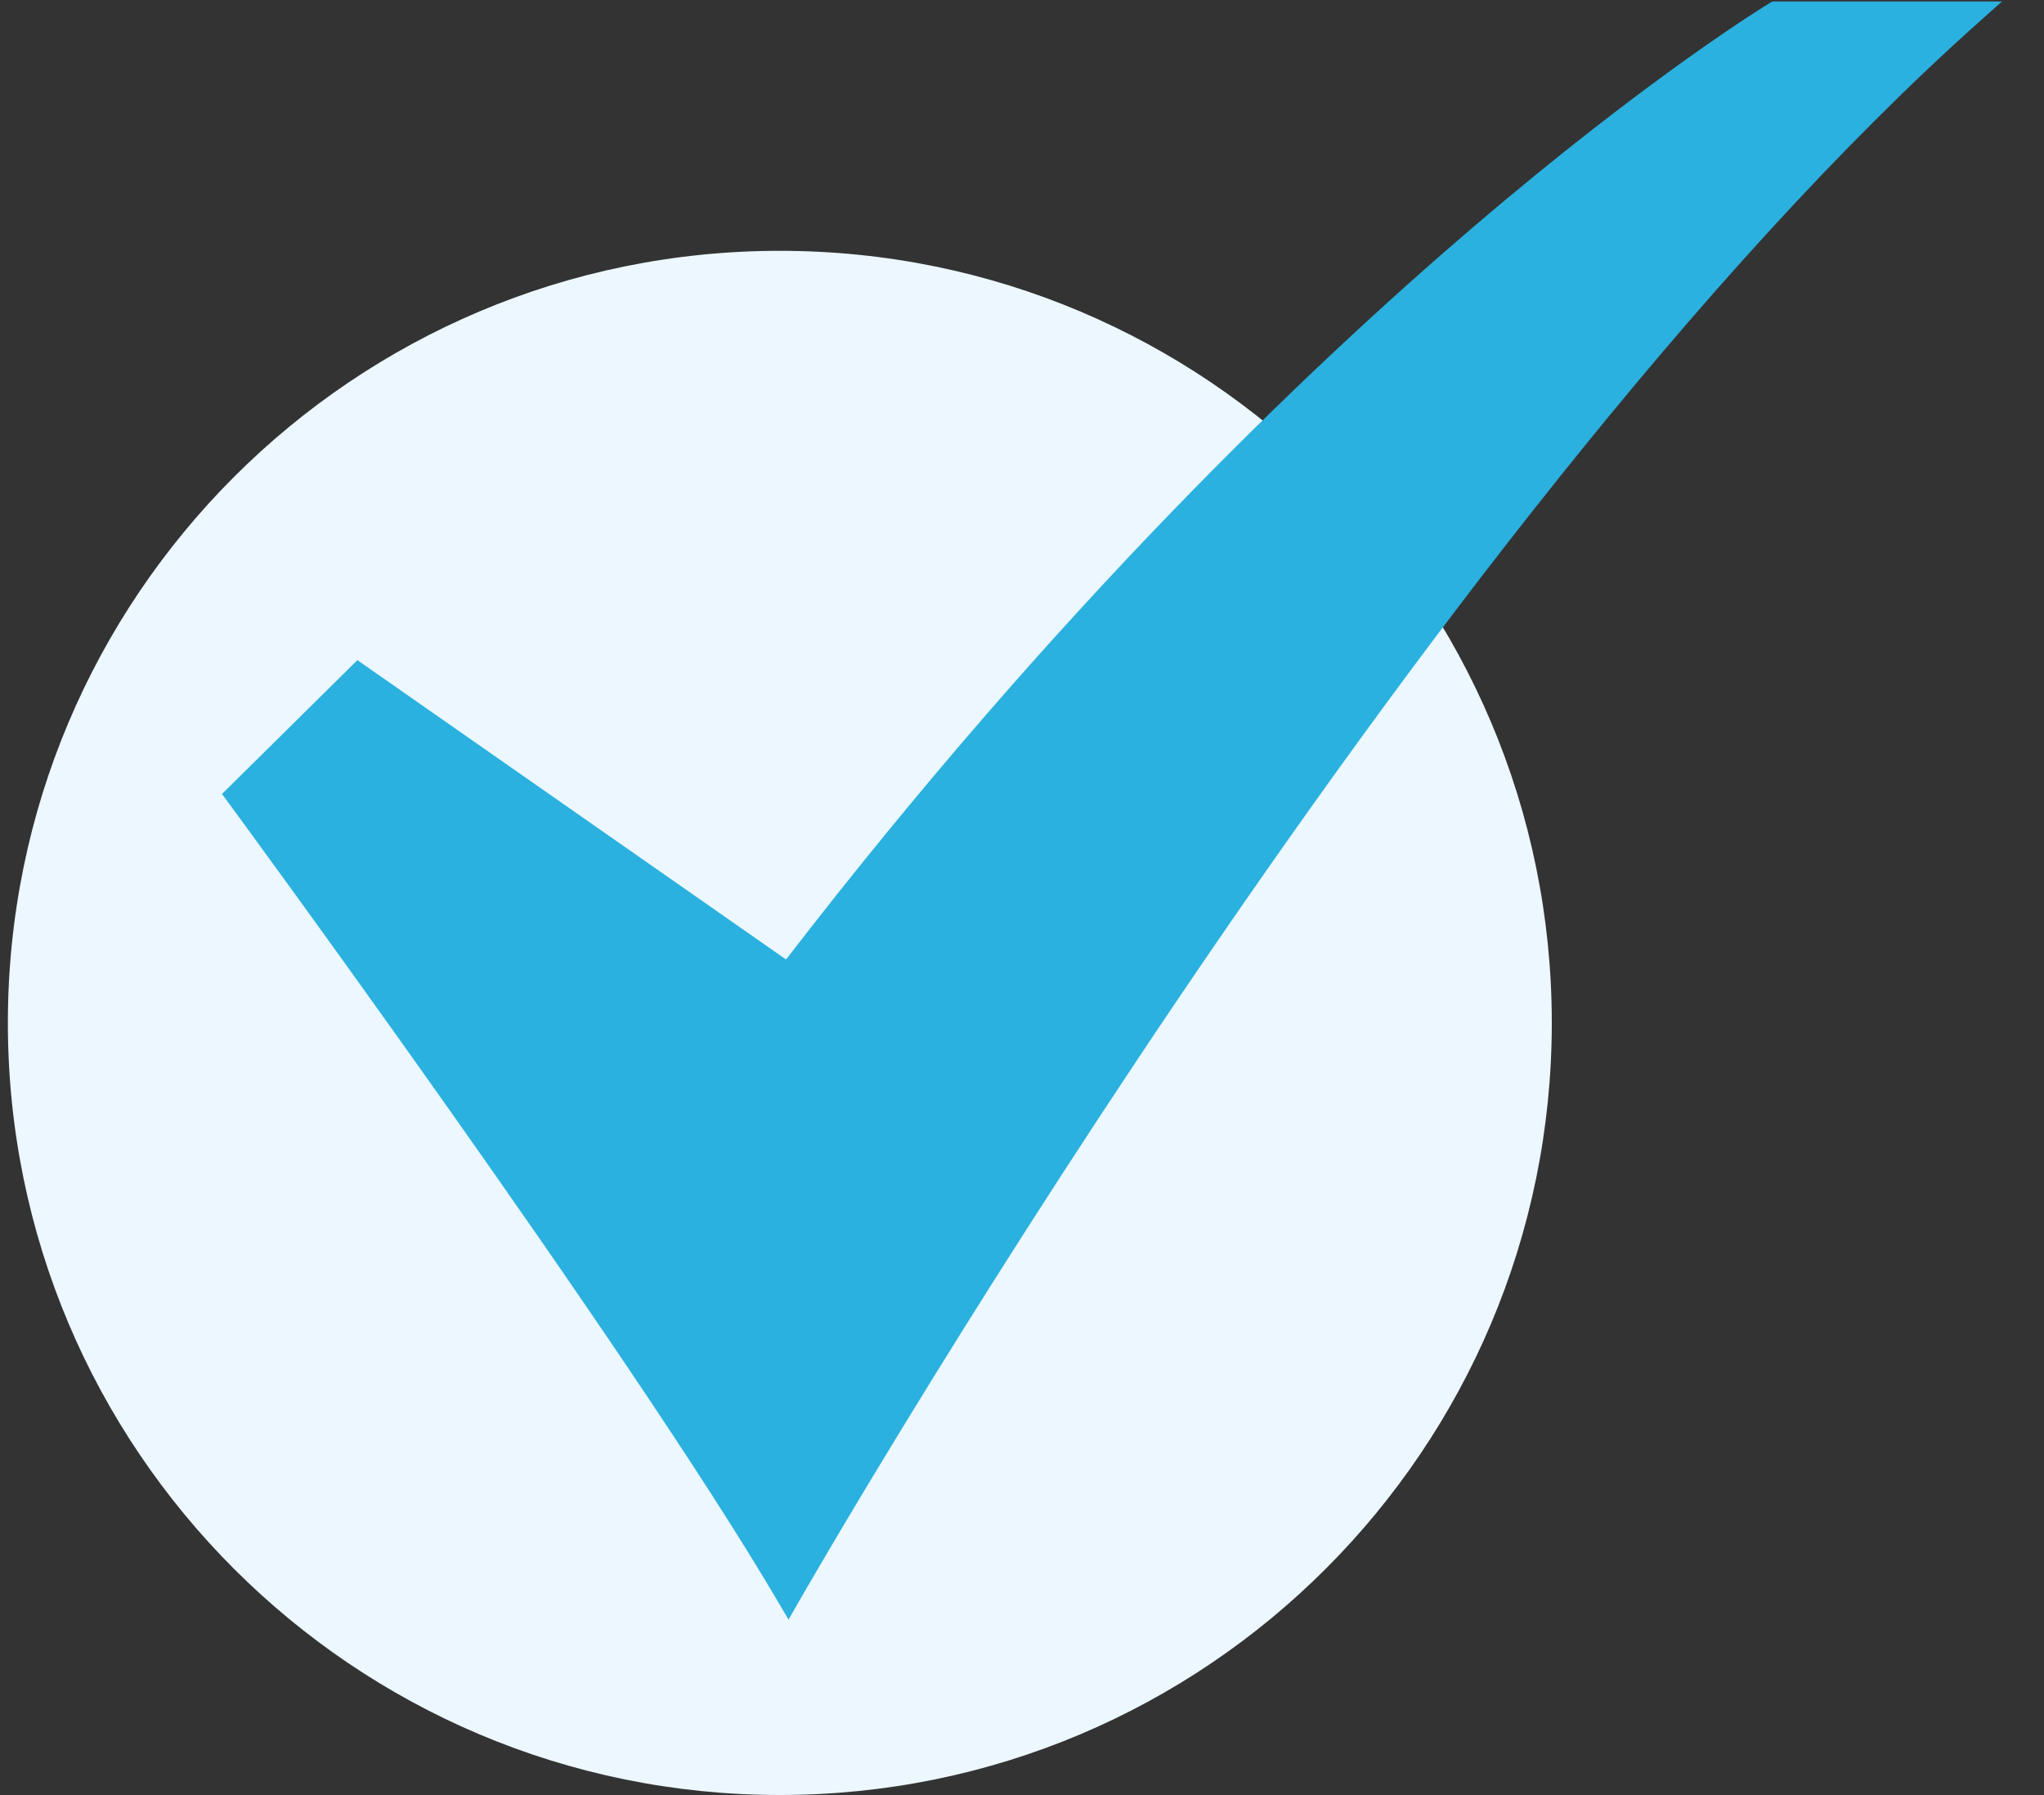
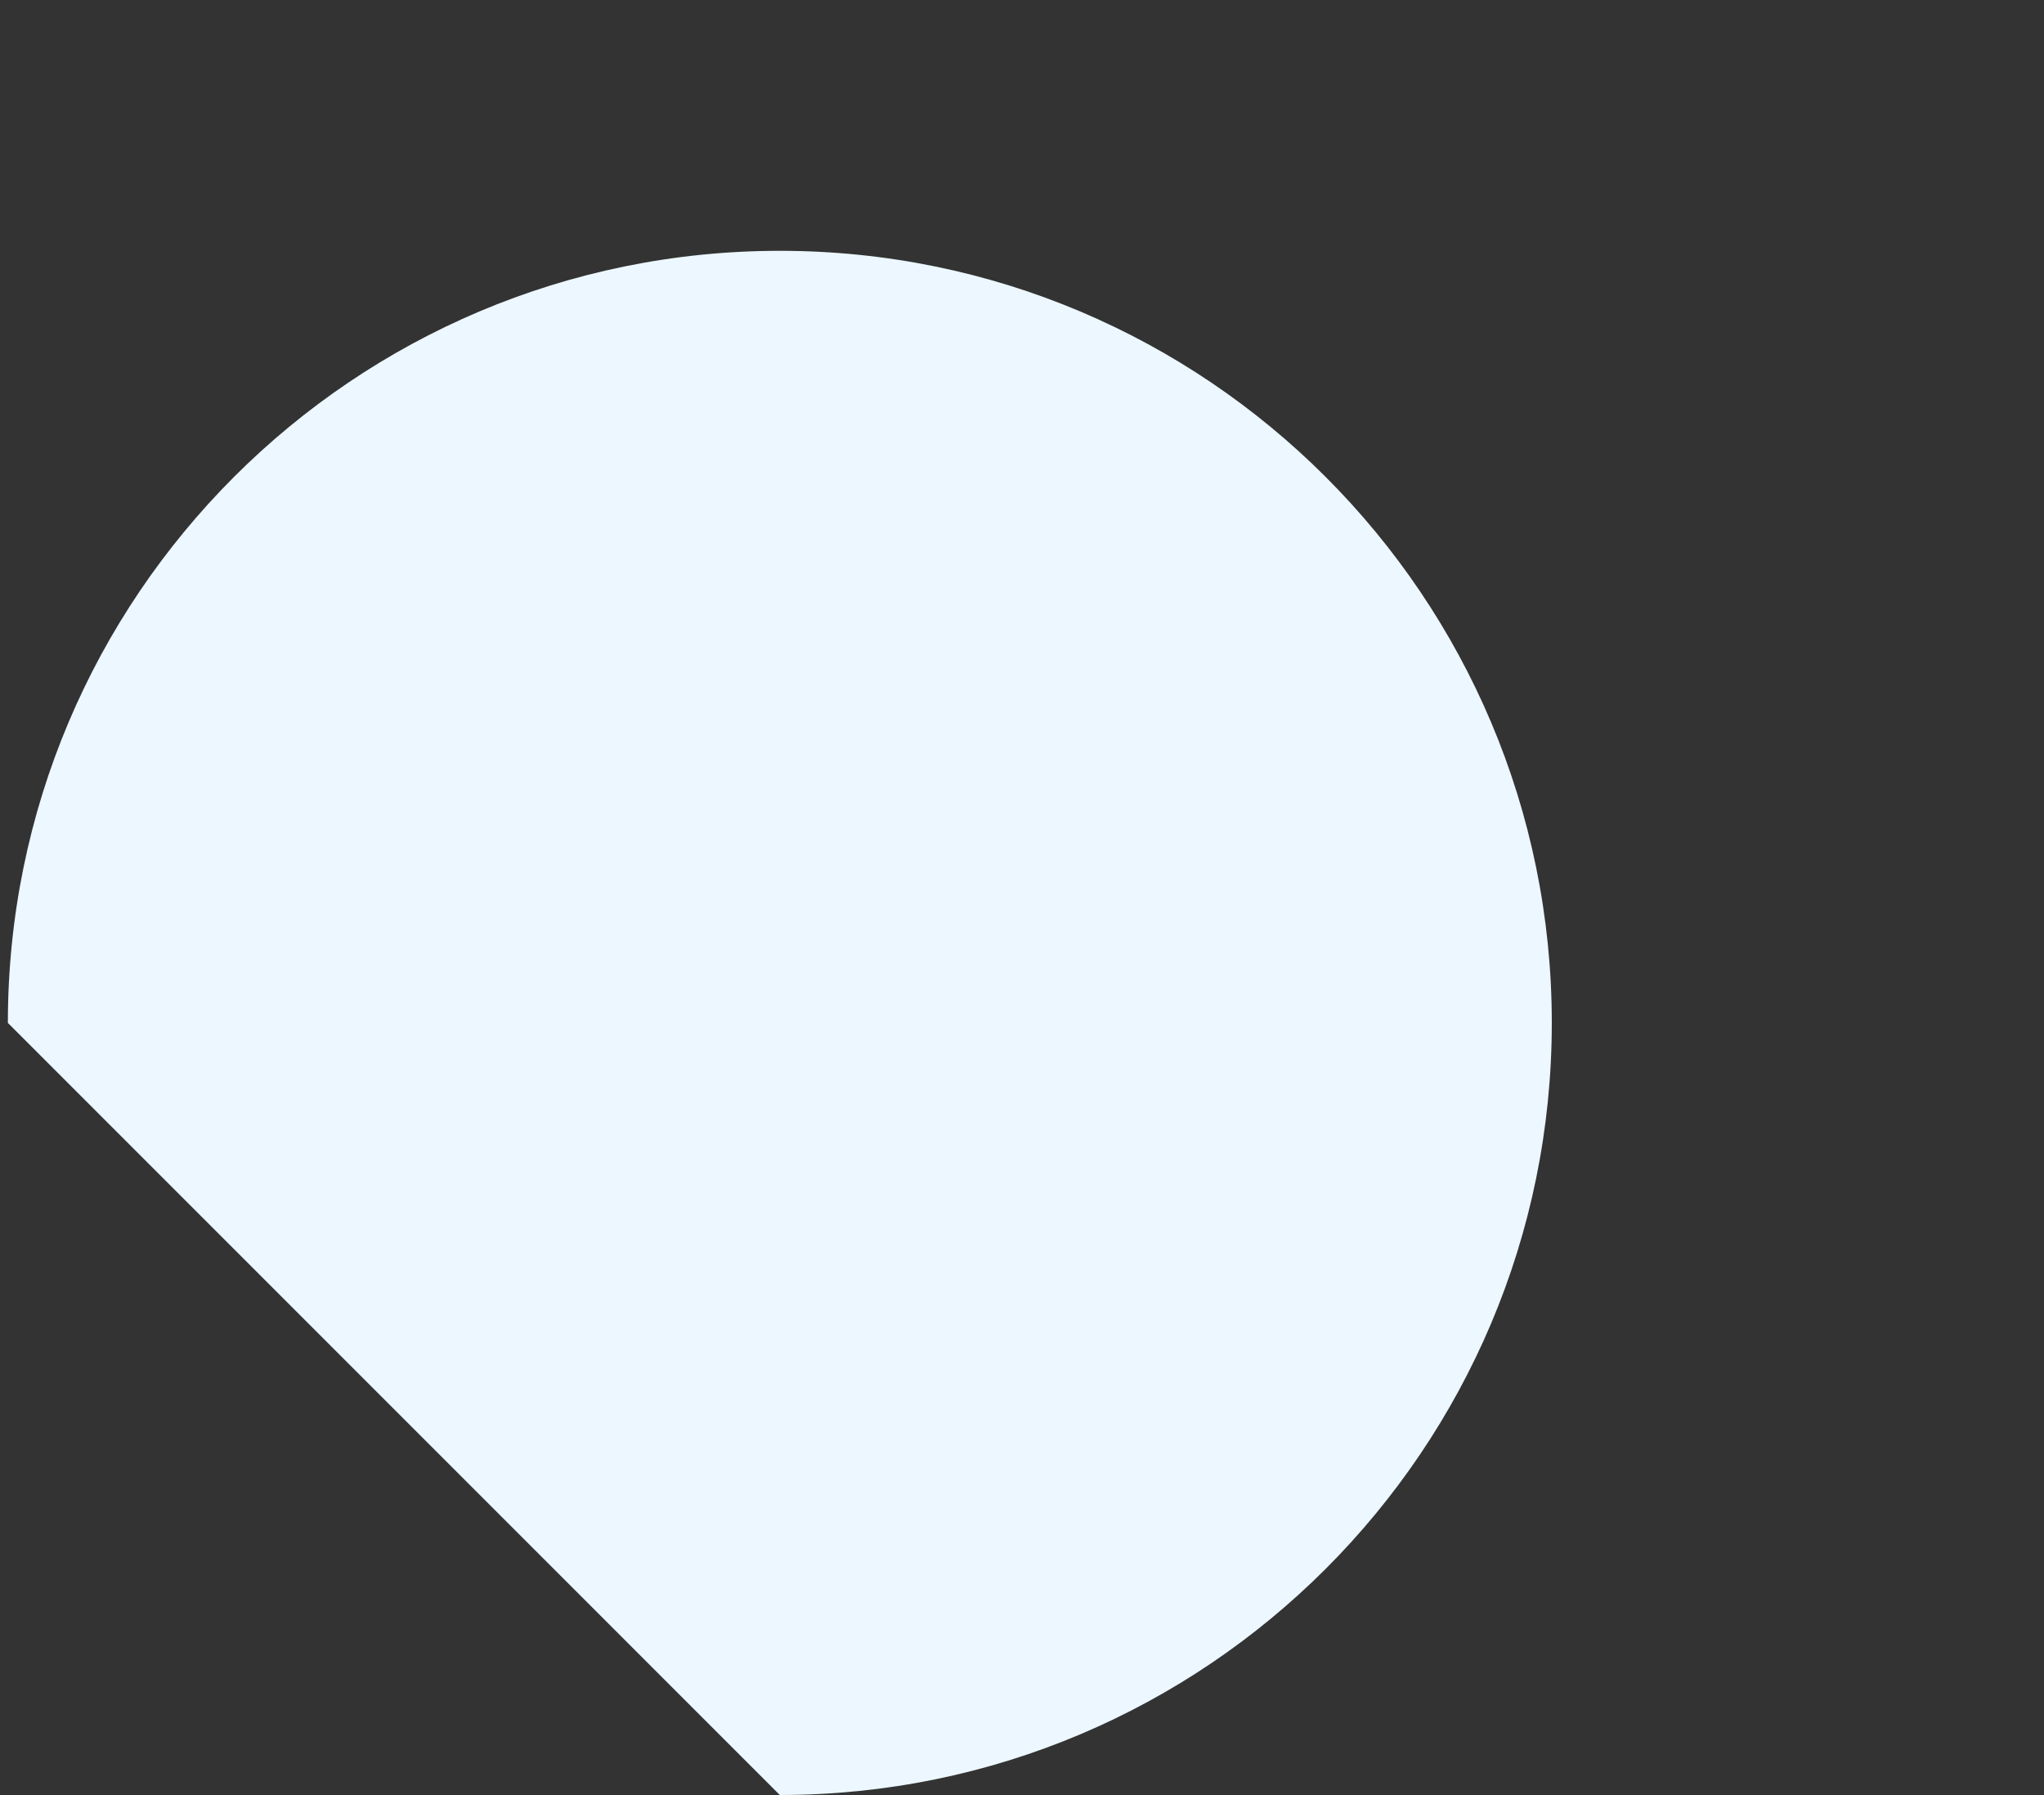
<svg xmlns="http://www.w3.org/2000/svg" width="41" height="36" viewBox="0 0 41 36" fill="none">
  <rect x="0" y="0" width="41" height="36" fill="#333333" stroke="none" />
-   <path d="M15.642 35.998C24.194 35.998 31.127 29.065 31.127 20.514C31.127 11.962 24.194 5.03 15.642 5.03C7.091 5.03 0.158 11.962 0.158 20.514C0.158 29.065 7.091 35.998 15.642 35.998Z" fill="#ECF7FF" />
-   <path d="M15.817 32.481L15.621 32.147C12.621 27.035 4.649 16.188 4.568 16.079L4.453 15.923L7.169 13.239L15.767 19.242C21.18 12.218 26.23 7.393 29.525 4.576C33.128 1.494 35.474 0.075 35.498 0.061L35.551 0.029H40.158L39.718 0.421C28.4 10.502 16.132 31.929 16.01 32.144L15.817 32.481Z" fill="#2AB1DF" />
+   <path d="M15.642 35.998C24.194 35.998 31.127 29.065 31.127 20.514C31.127 11.962 24.194 5.03 15.642 5.03C7.091 5.03 0.158 11.962 0.158 20.514Z" fill="#ECF7FF" />
</svg>